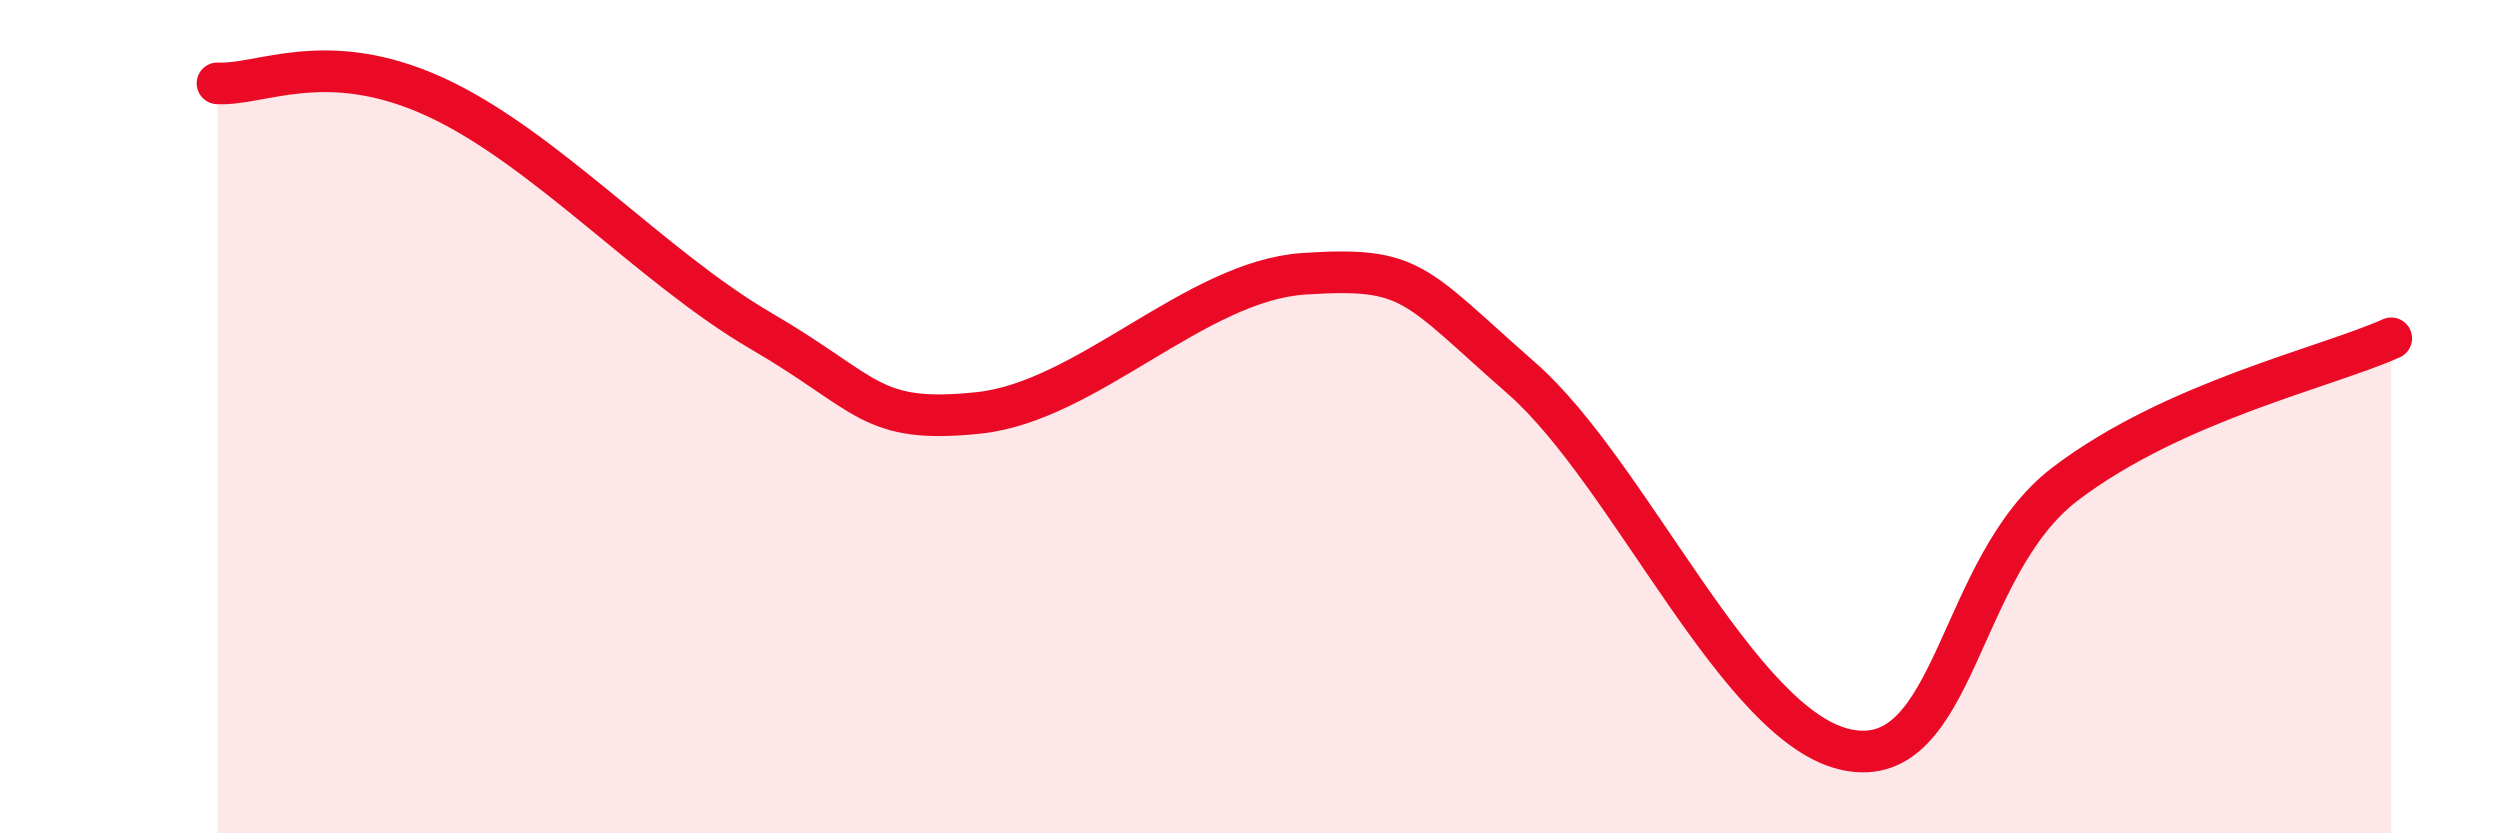
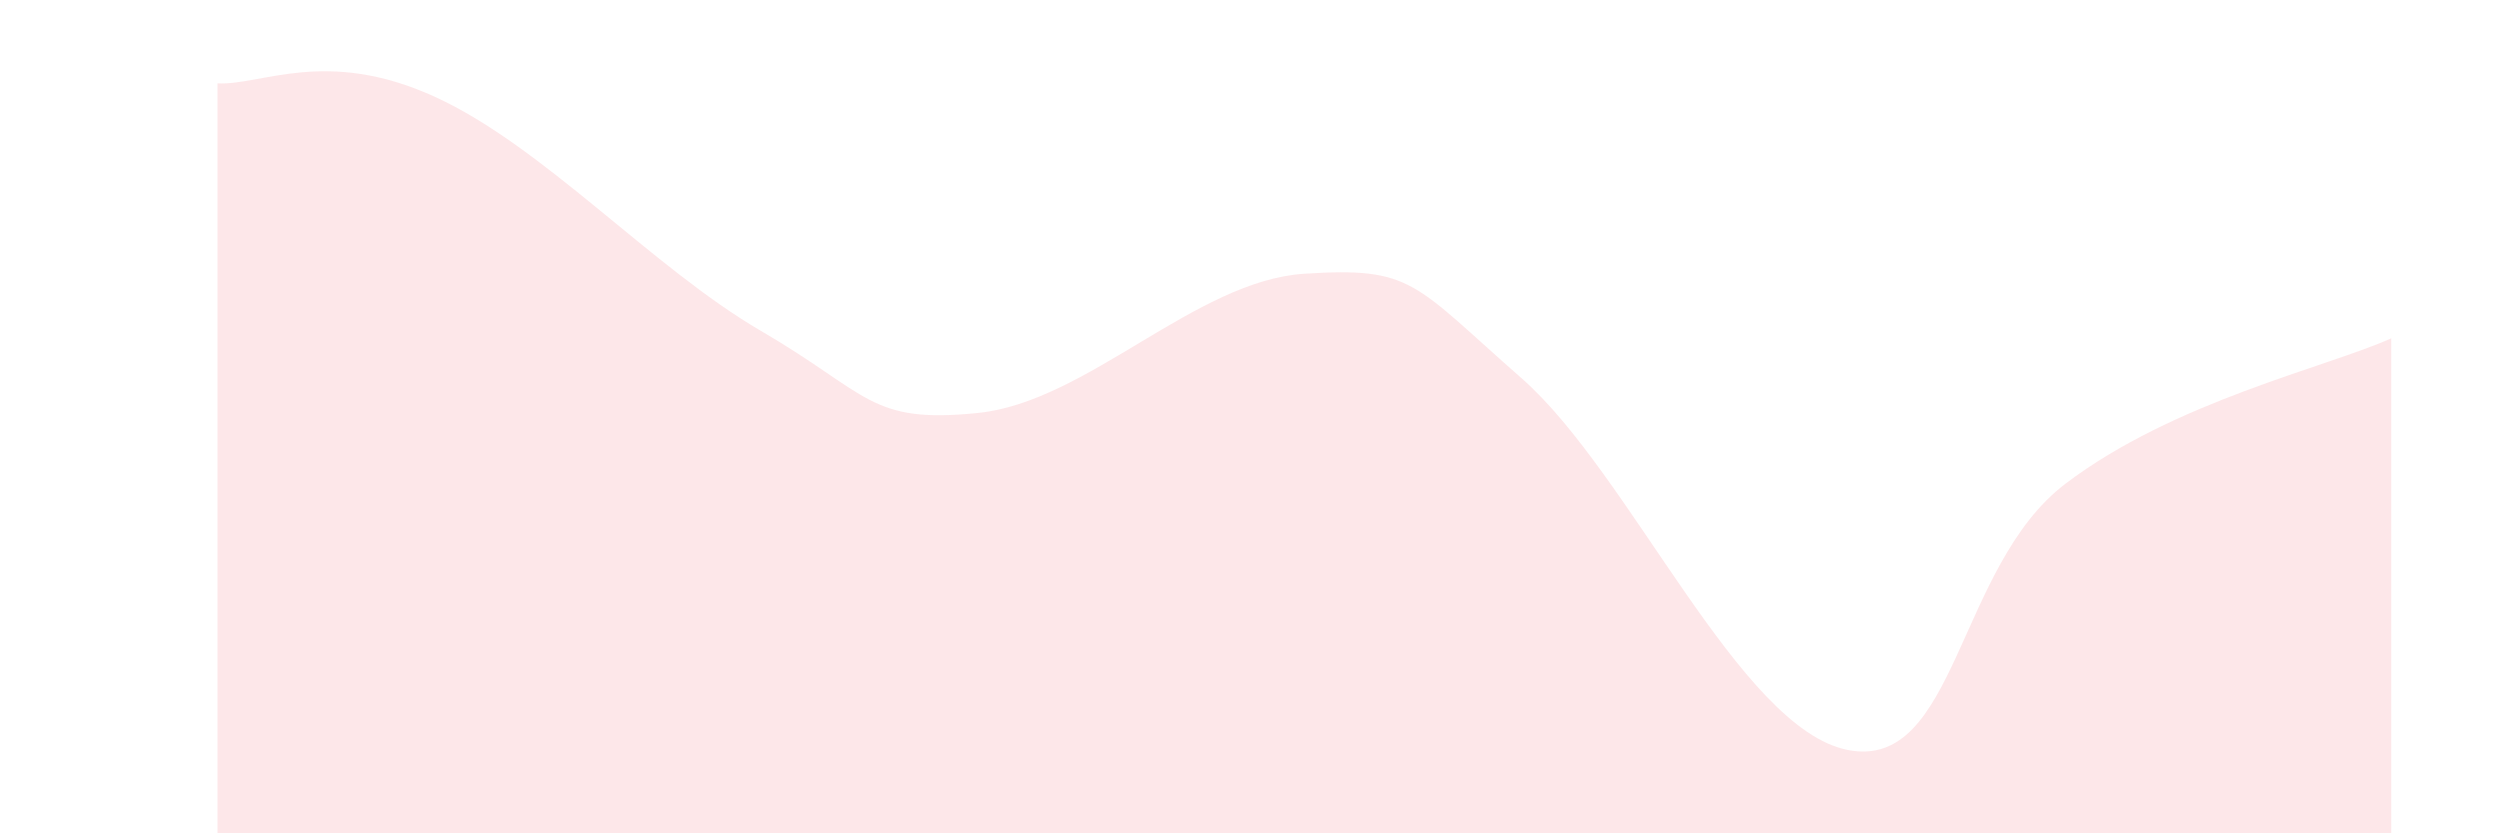
<svg xmlns="http://www.w3.org/2000/svg" width="60" height="20" viewBox="0 0 60 20">
  <path d="M 5.22,2 C 6.26,2.06 7.82,1.13 10.43,2.32 C 13.04,3.51 15.65,6.42 18.26,7.94 C 20.87,9.46 20.87,10.18 23.48,9.91 C 26.09,9.64 28.69,6.74 31.3,6.57 C 33.91,6.4 33.91,6.79 36.52,9.08 C 39.13,11.37 41.74,17.49 44.35,18 C 46.96,18.51 46.96,13.59 49.57,11.61 C 52.18,9.63 55.83,8.82 57.39,8.12L57.39 20L5.22 20Z" fill="#EB0A25" opacity="0.1" stroke-linecap="round" stroke-linejoin="round" />
-   <path d="M 5.22,2 C 6.26,2.06 7.82,1.13 10.43,2.32 C 13.04,3.51 15.65,6.42 18.26,7.94 C 20.87,9.46 20.87,10.18 23.48,9.91 C 26.09,9.64 28.69,6.74 31.3,6.57 C 33.91,6.4 33.91,6.79 36.52,9.08 C 39.13,11.37 41.74,17.49 44.35,18 C 46.96,18.51 46.96,13.59 49.57,11.61 C 52.18,9.63 55.83,8.82 57.39,8.12" stroke="#EB0A25" stroke-width="1" fill="none" stroke-linecap="round" stroke-linejoin="round" />
</svg>